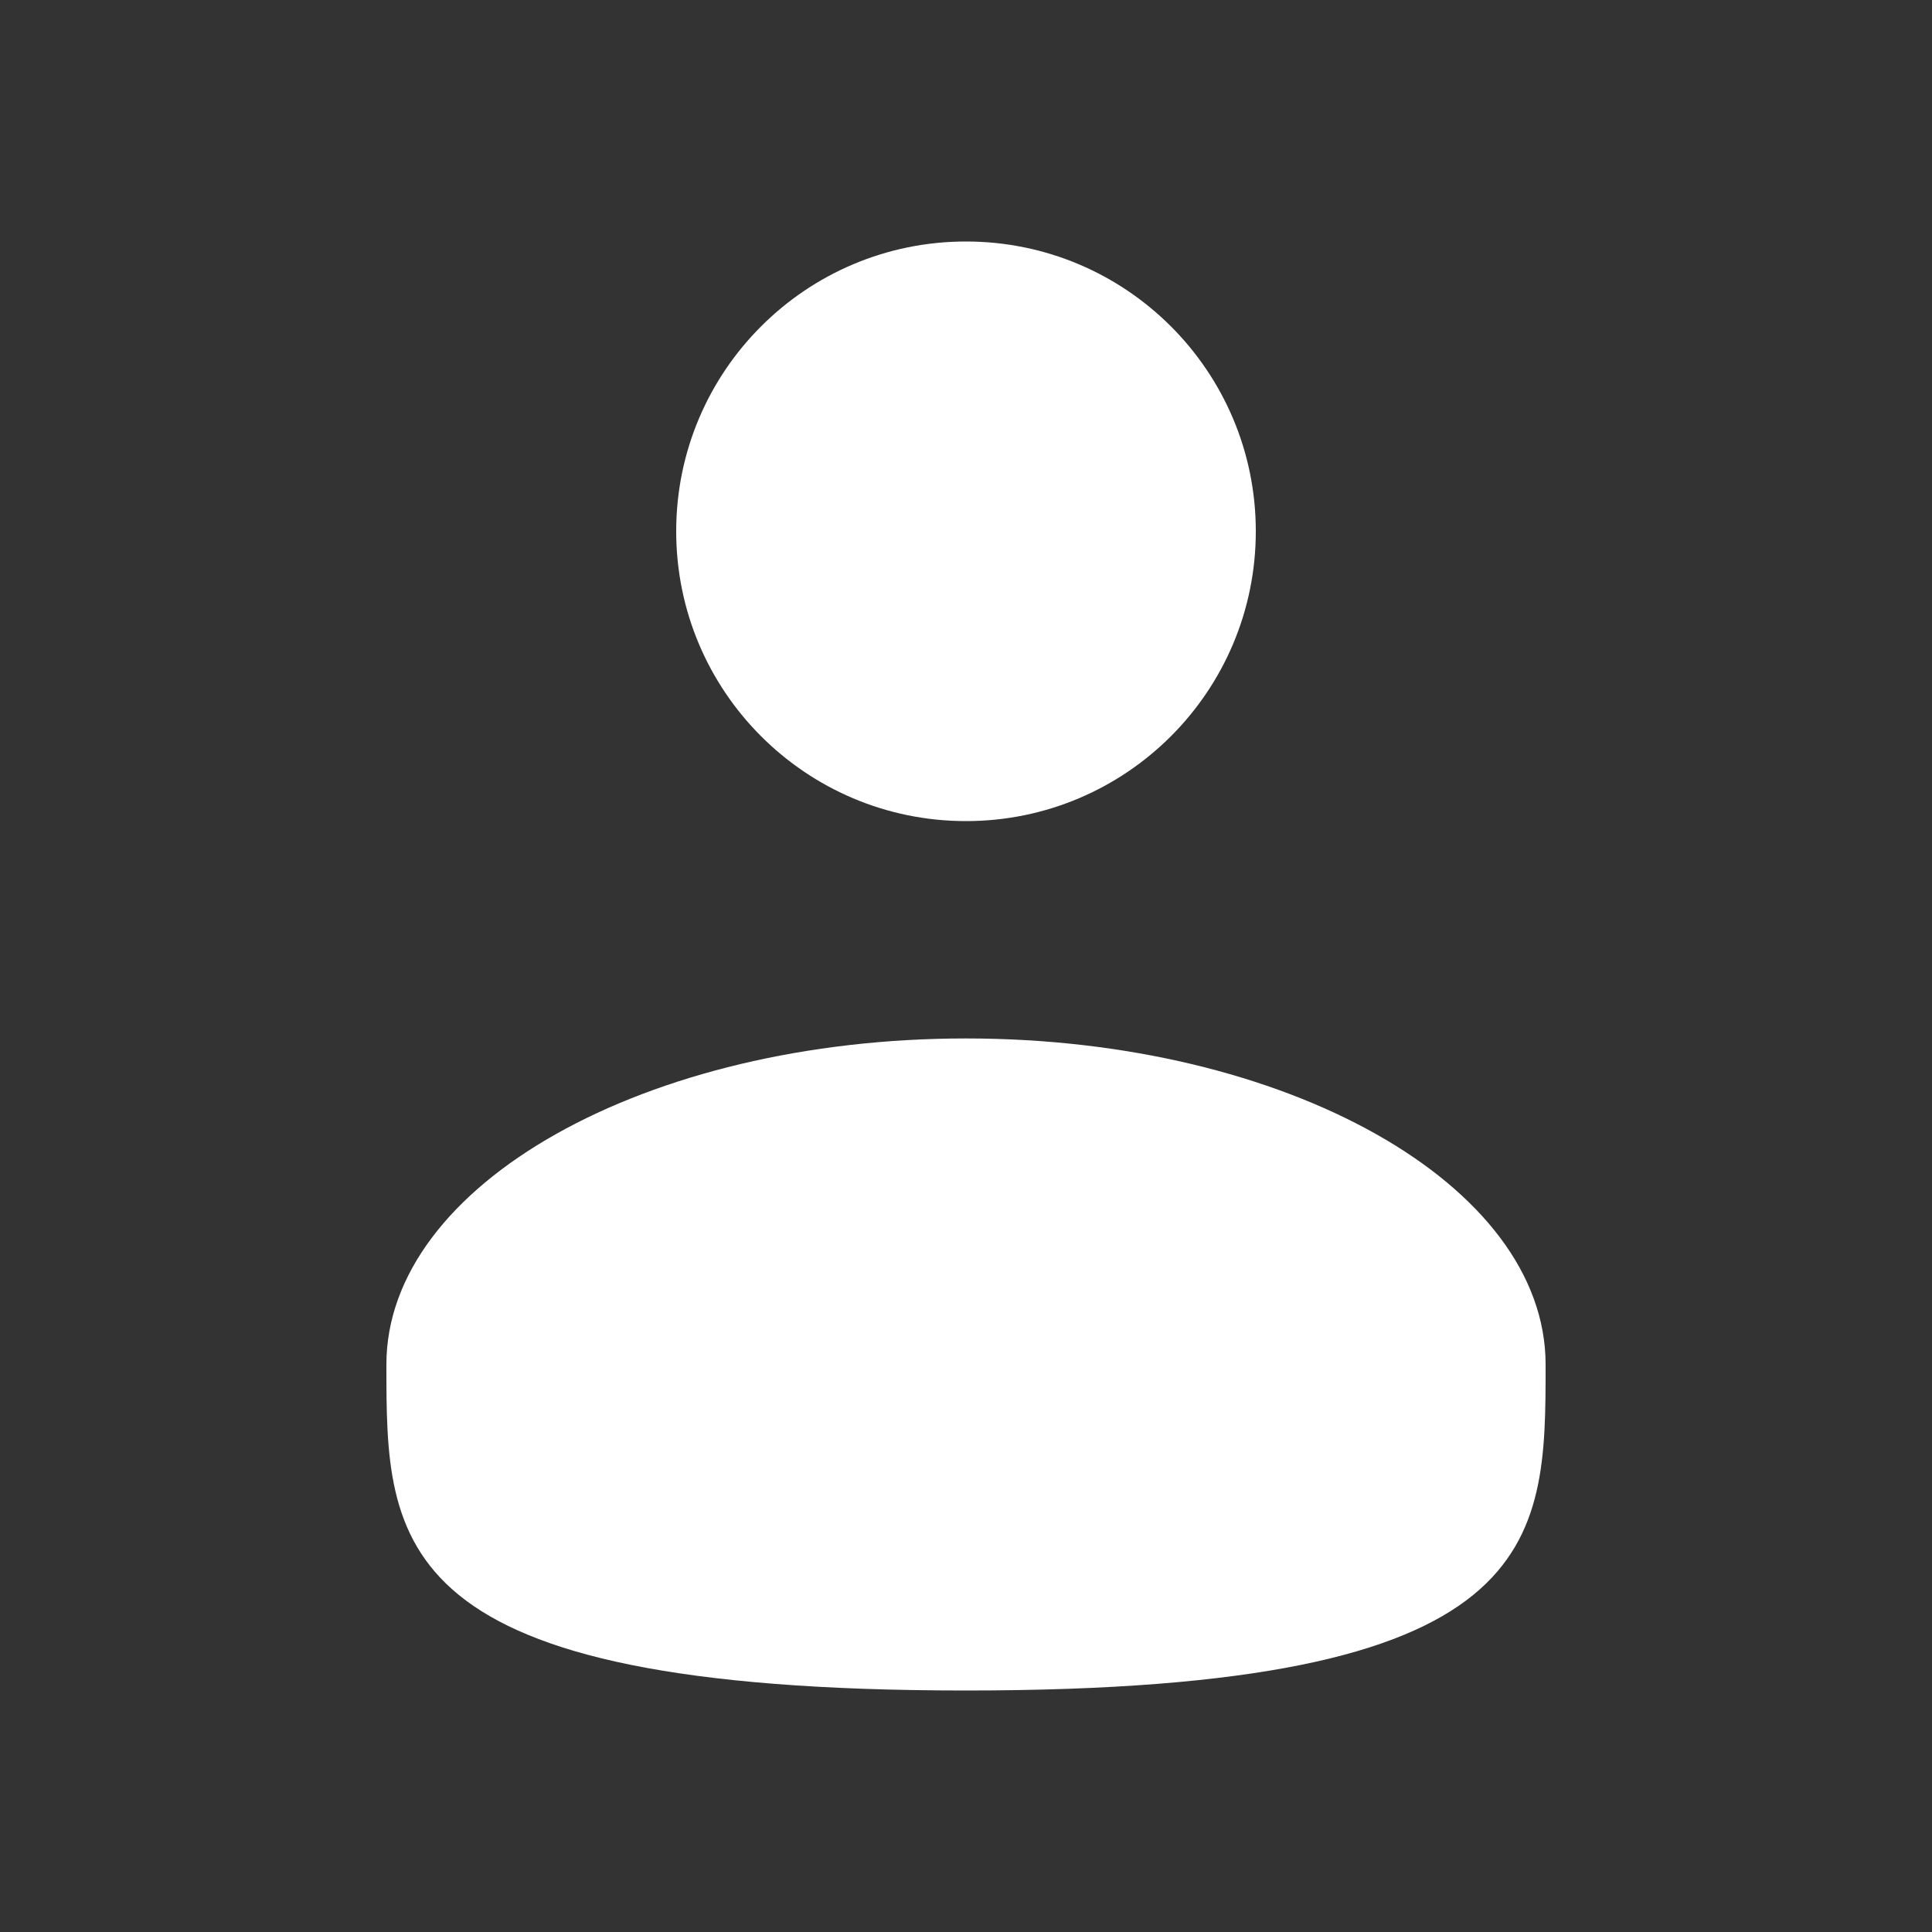
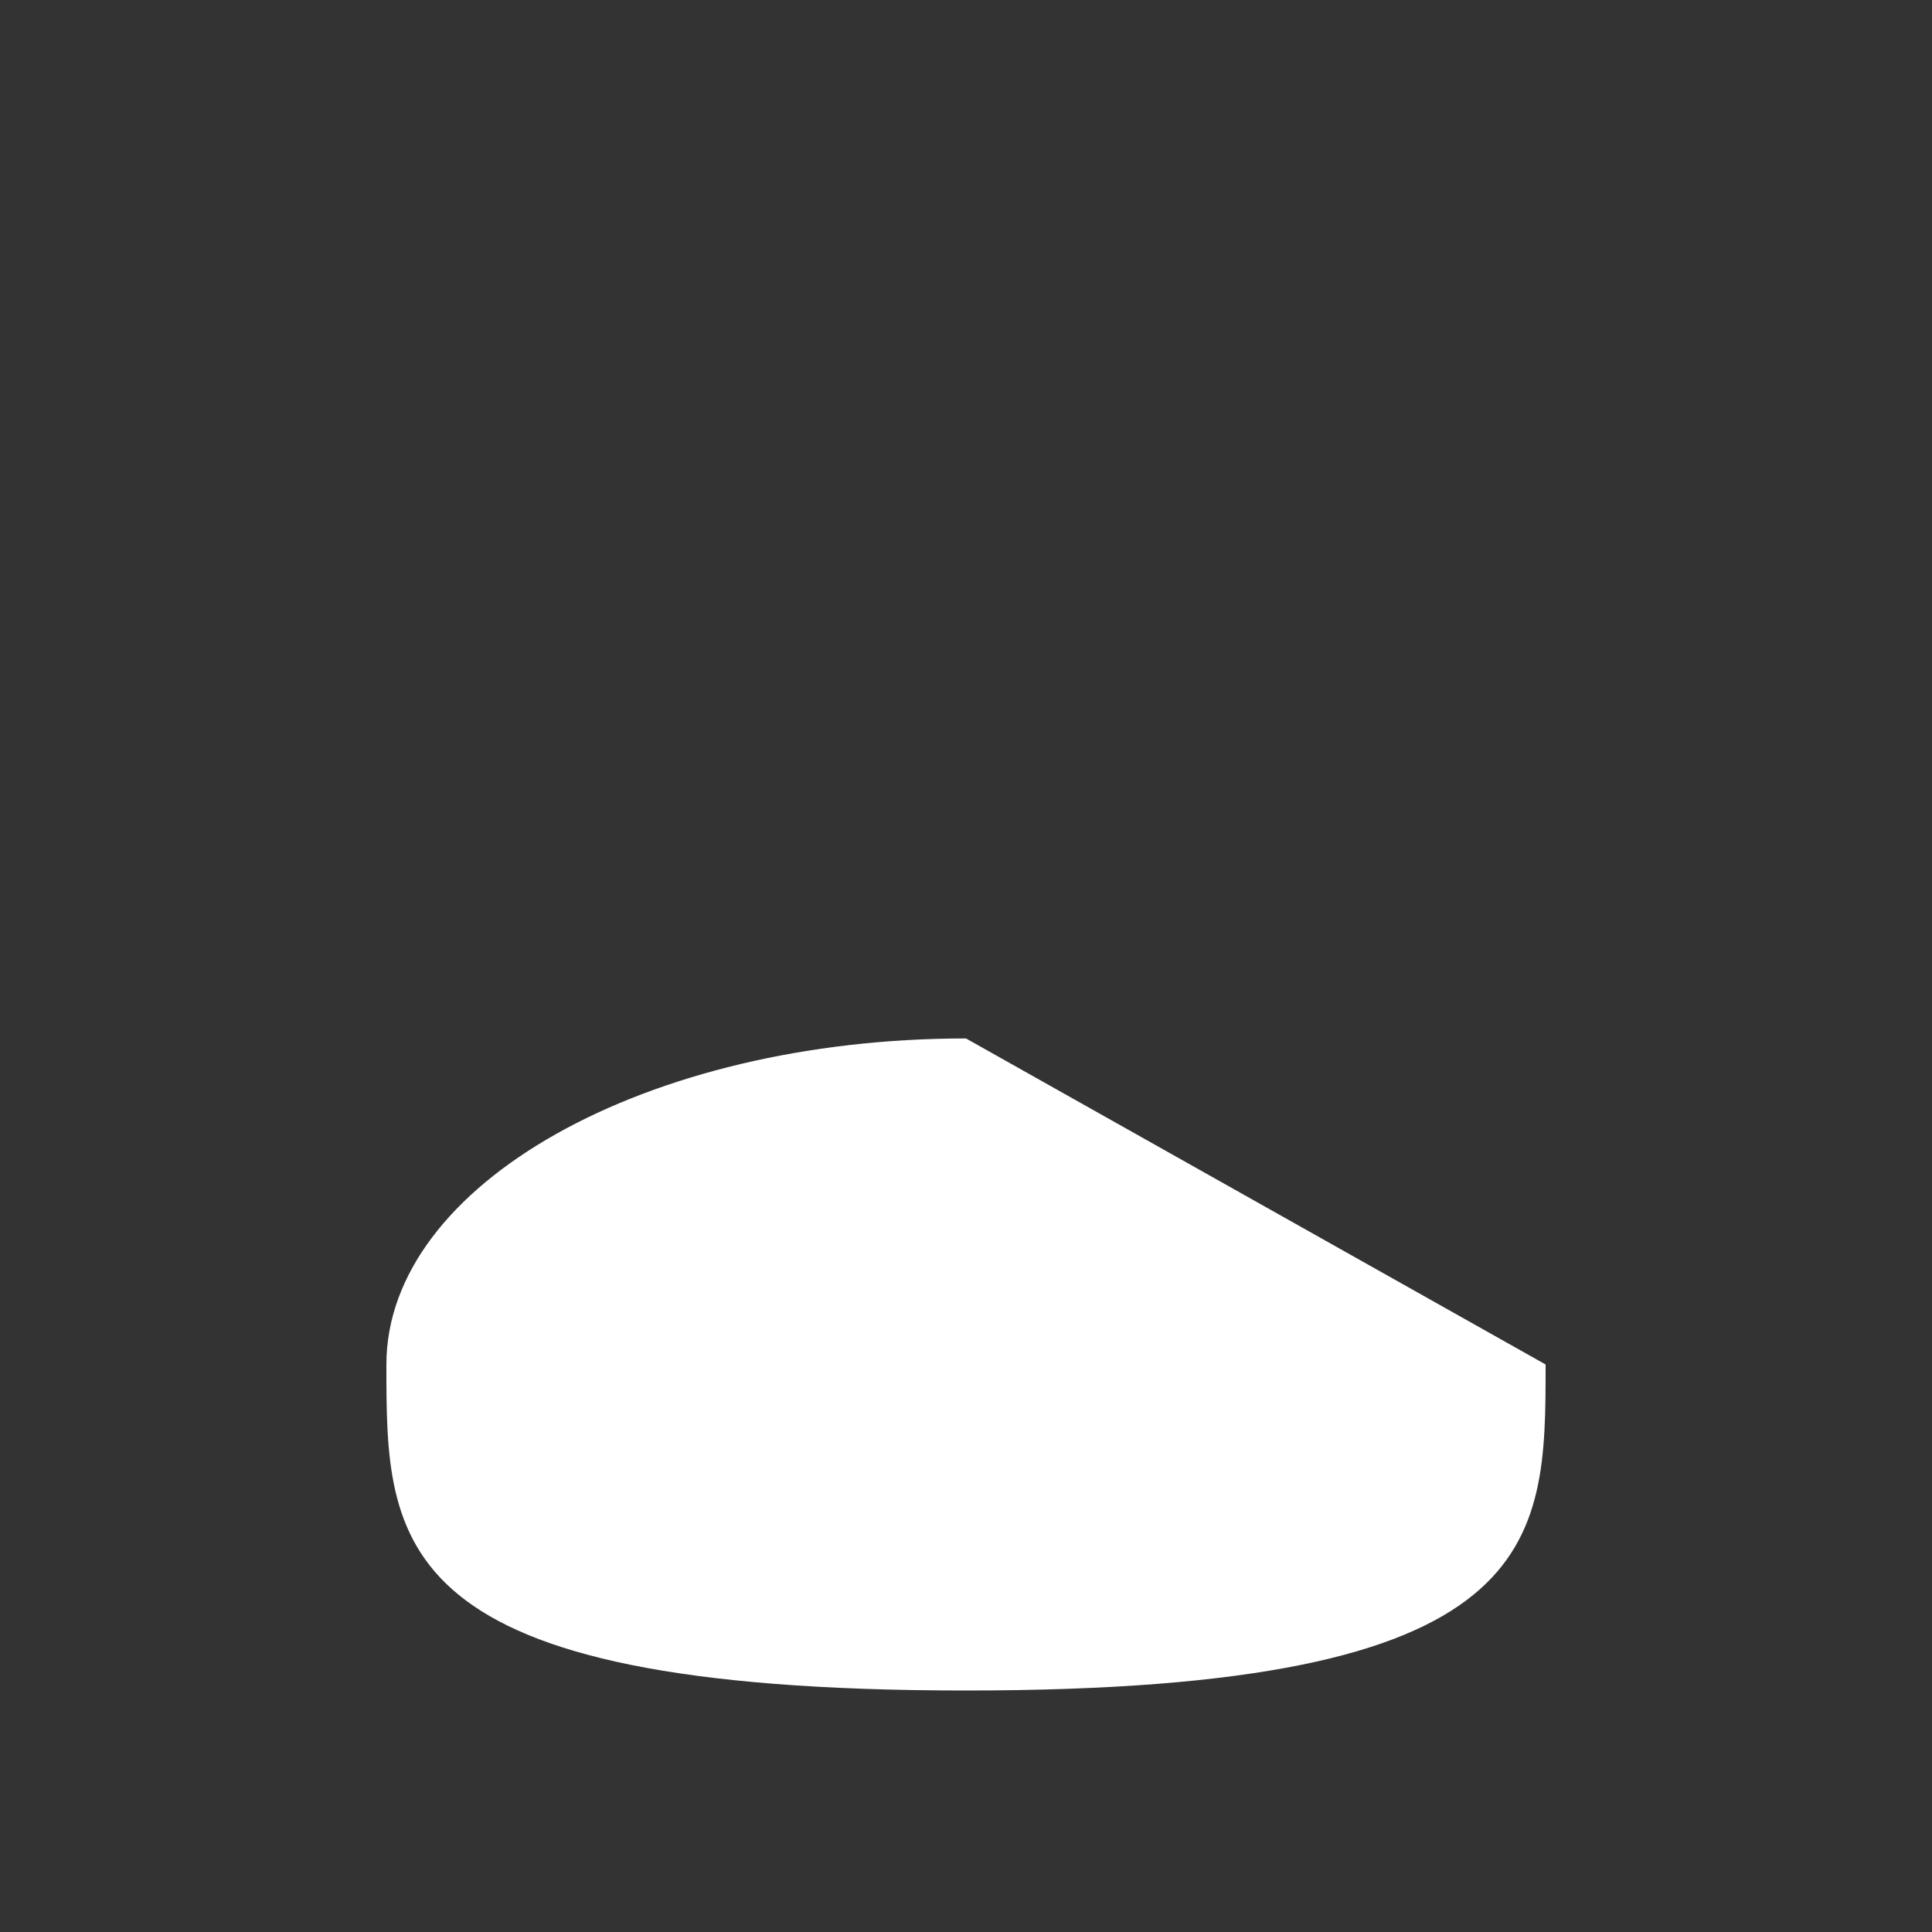
<svg xmlns="http://www.w3.org/2000/svg" width="40" height="40" viewBox="0 0 40 40" fill="none">
  <rect x="0" y="0" width="40" height="40" fill="#333333" stroke="none" />
-   <path d="M20 17C23.314 17 26 14.314 26 11C26 7.686 23.314 5 20 5C16.686 5 14 7.686 14 11C14 14.314 16.686 17 20 17Z" fill="white" />
-   <path d="M32 28.25C32 31.977 32 35 20 35C8 35 8 31.977 8 28.25C8 24.523 13.373 21.5 20 21.5C26.627 21.5 32 24.523 32 28.25Z" fill="white" />
+   <path d="M32 28.25C32 31.977 32 35 20 35C8 35 8 31.977 8 28.25C8 24.523 13.373 21.5 20 21.5Z" fill="white" />
</svg>